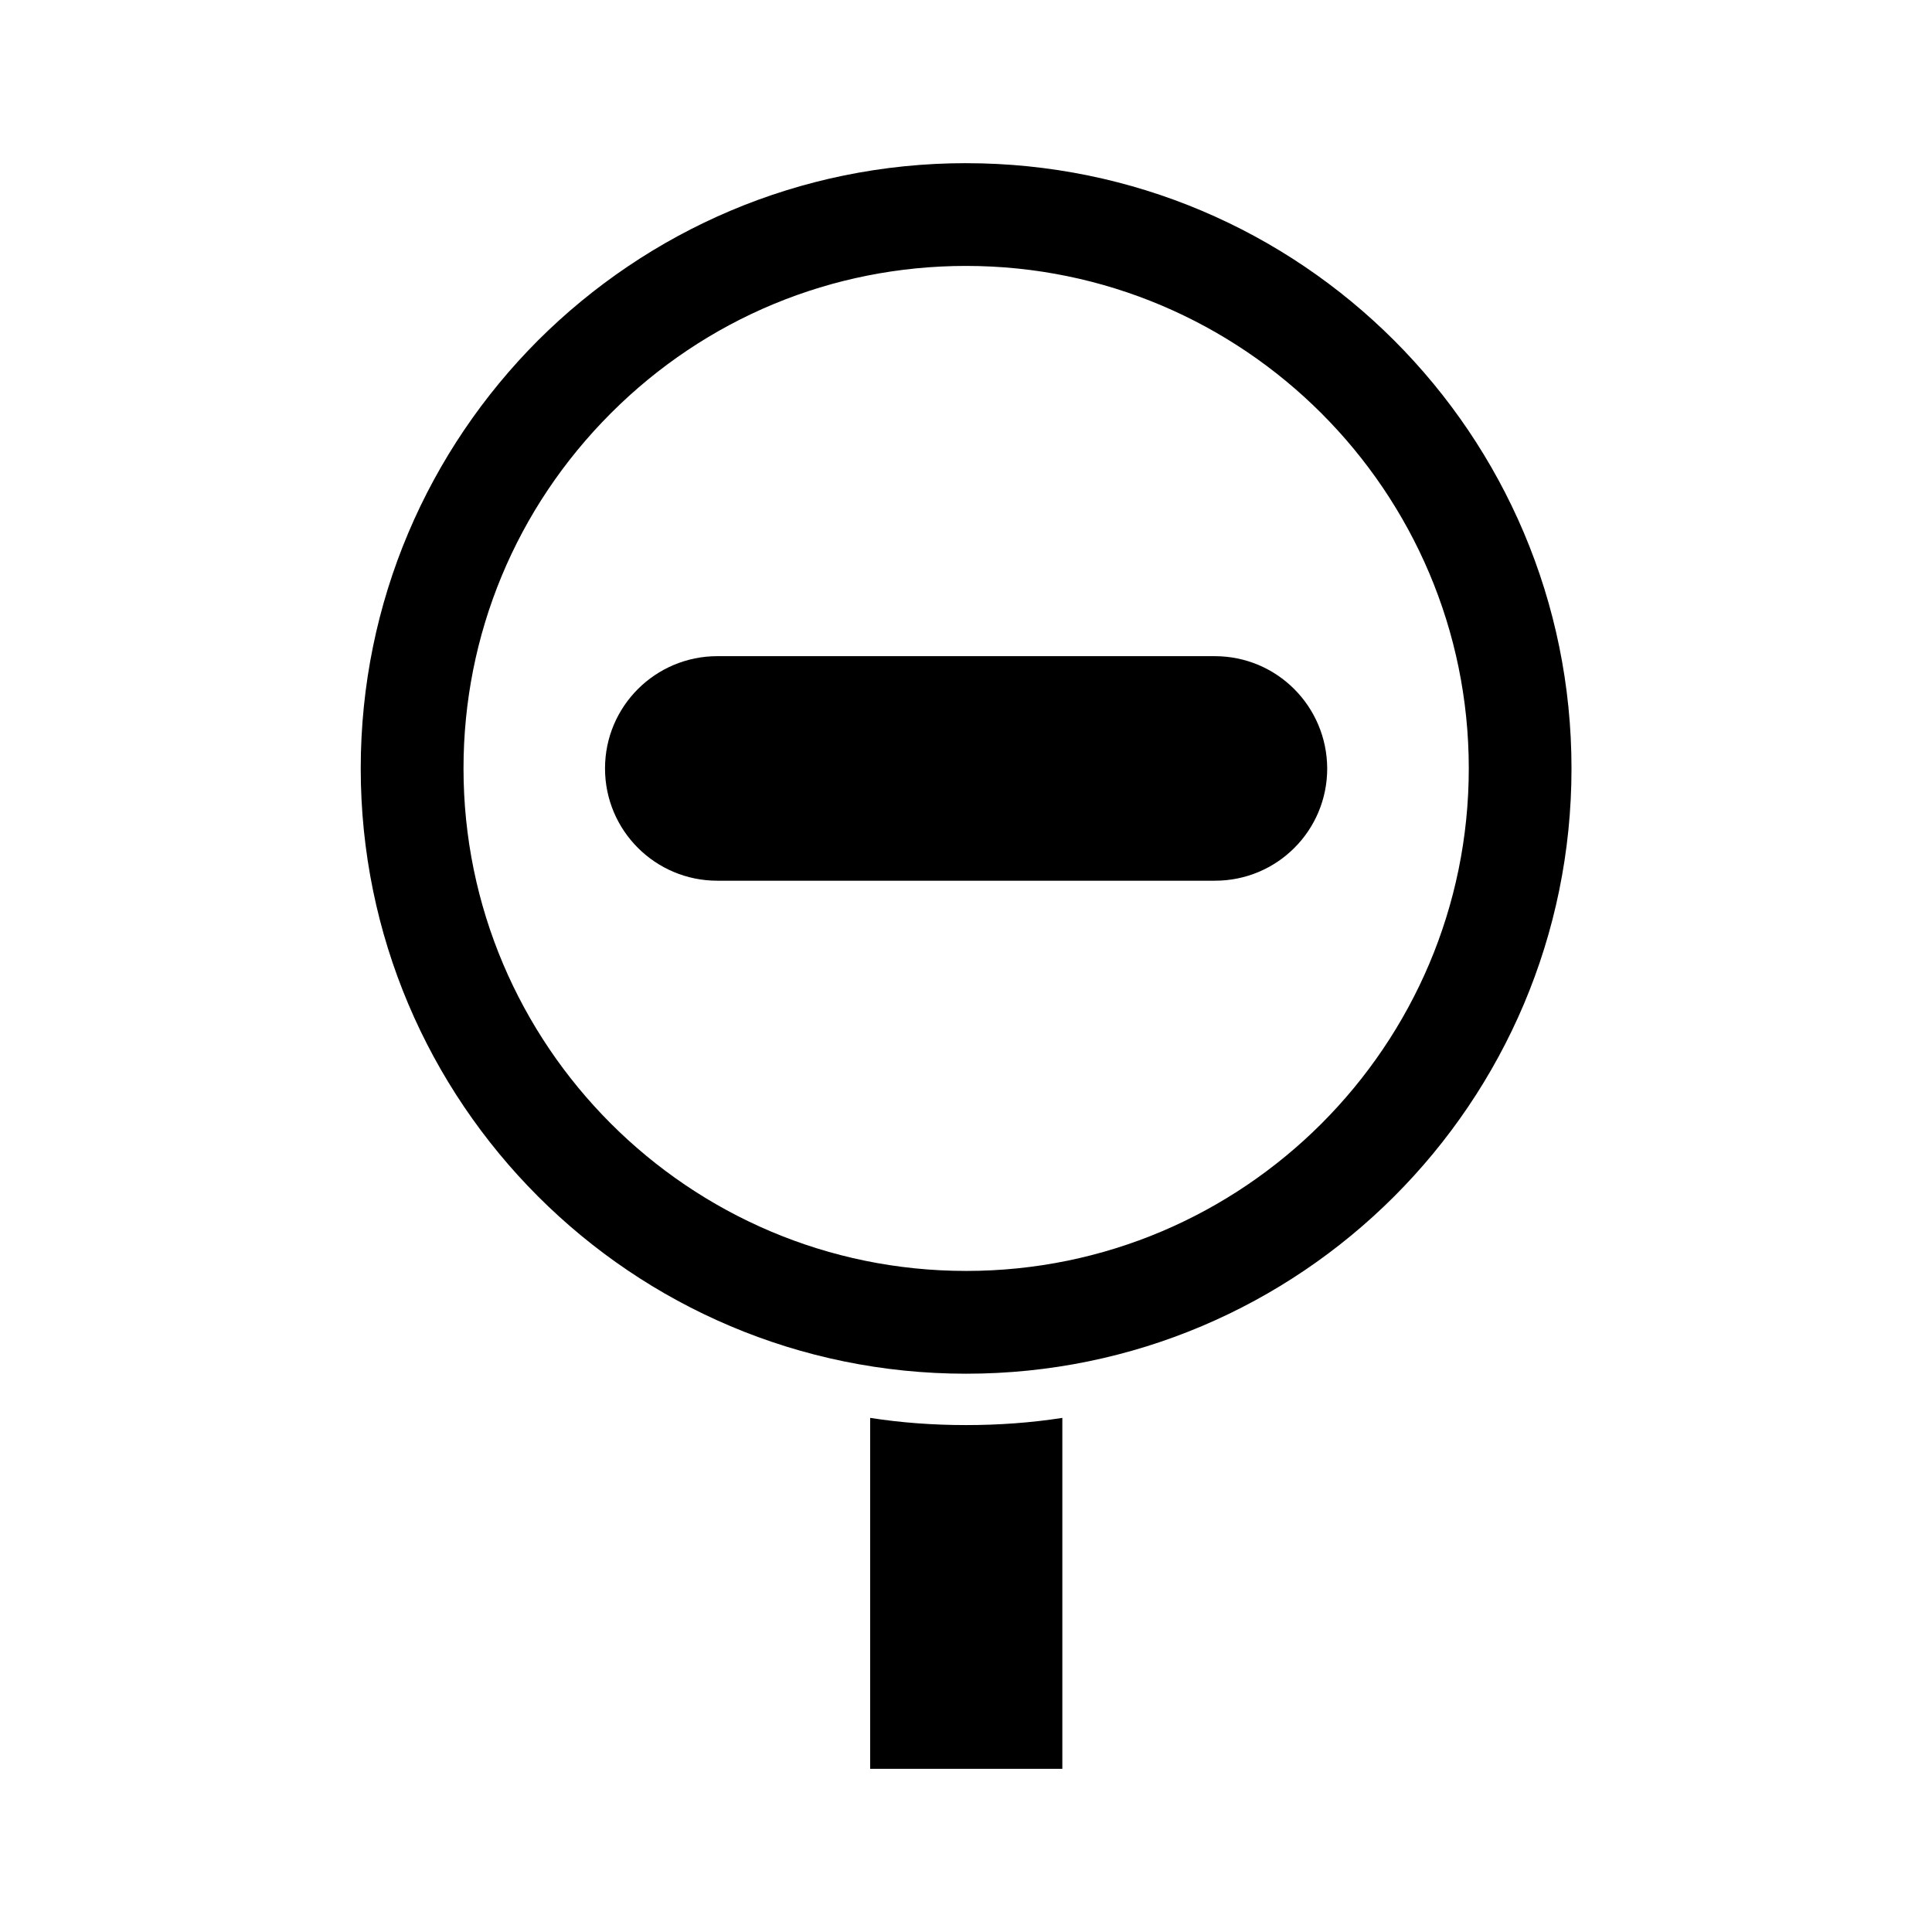
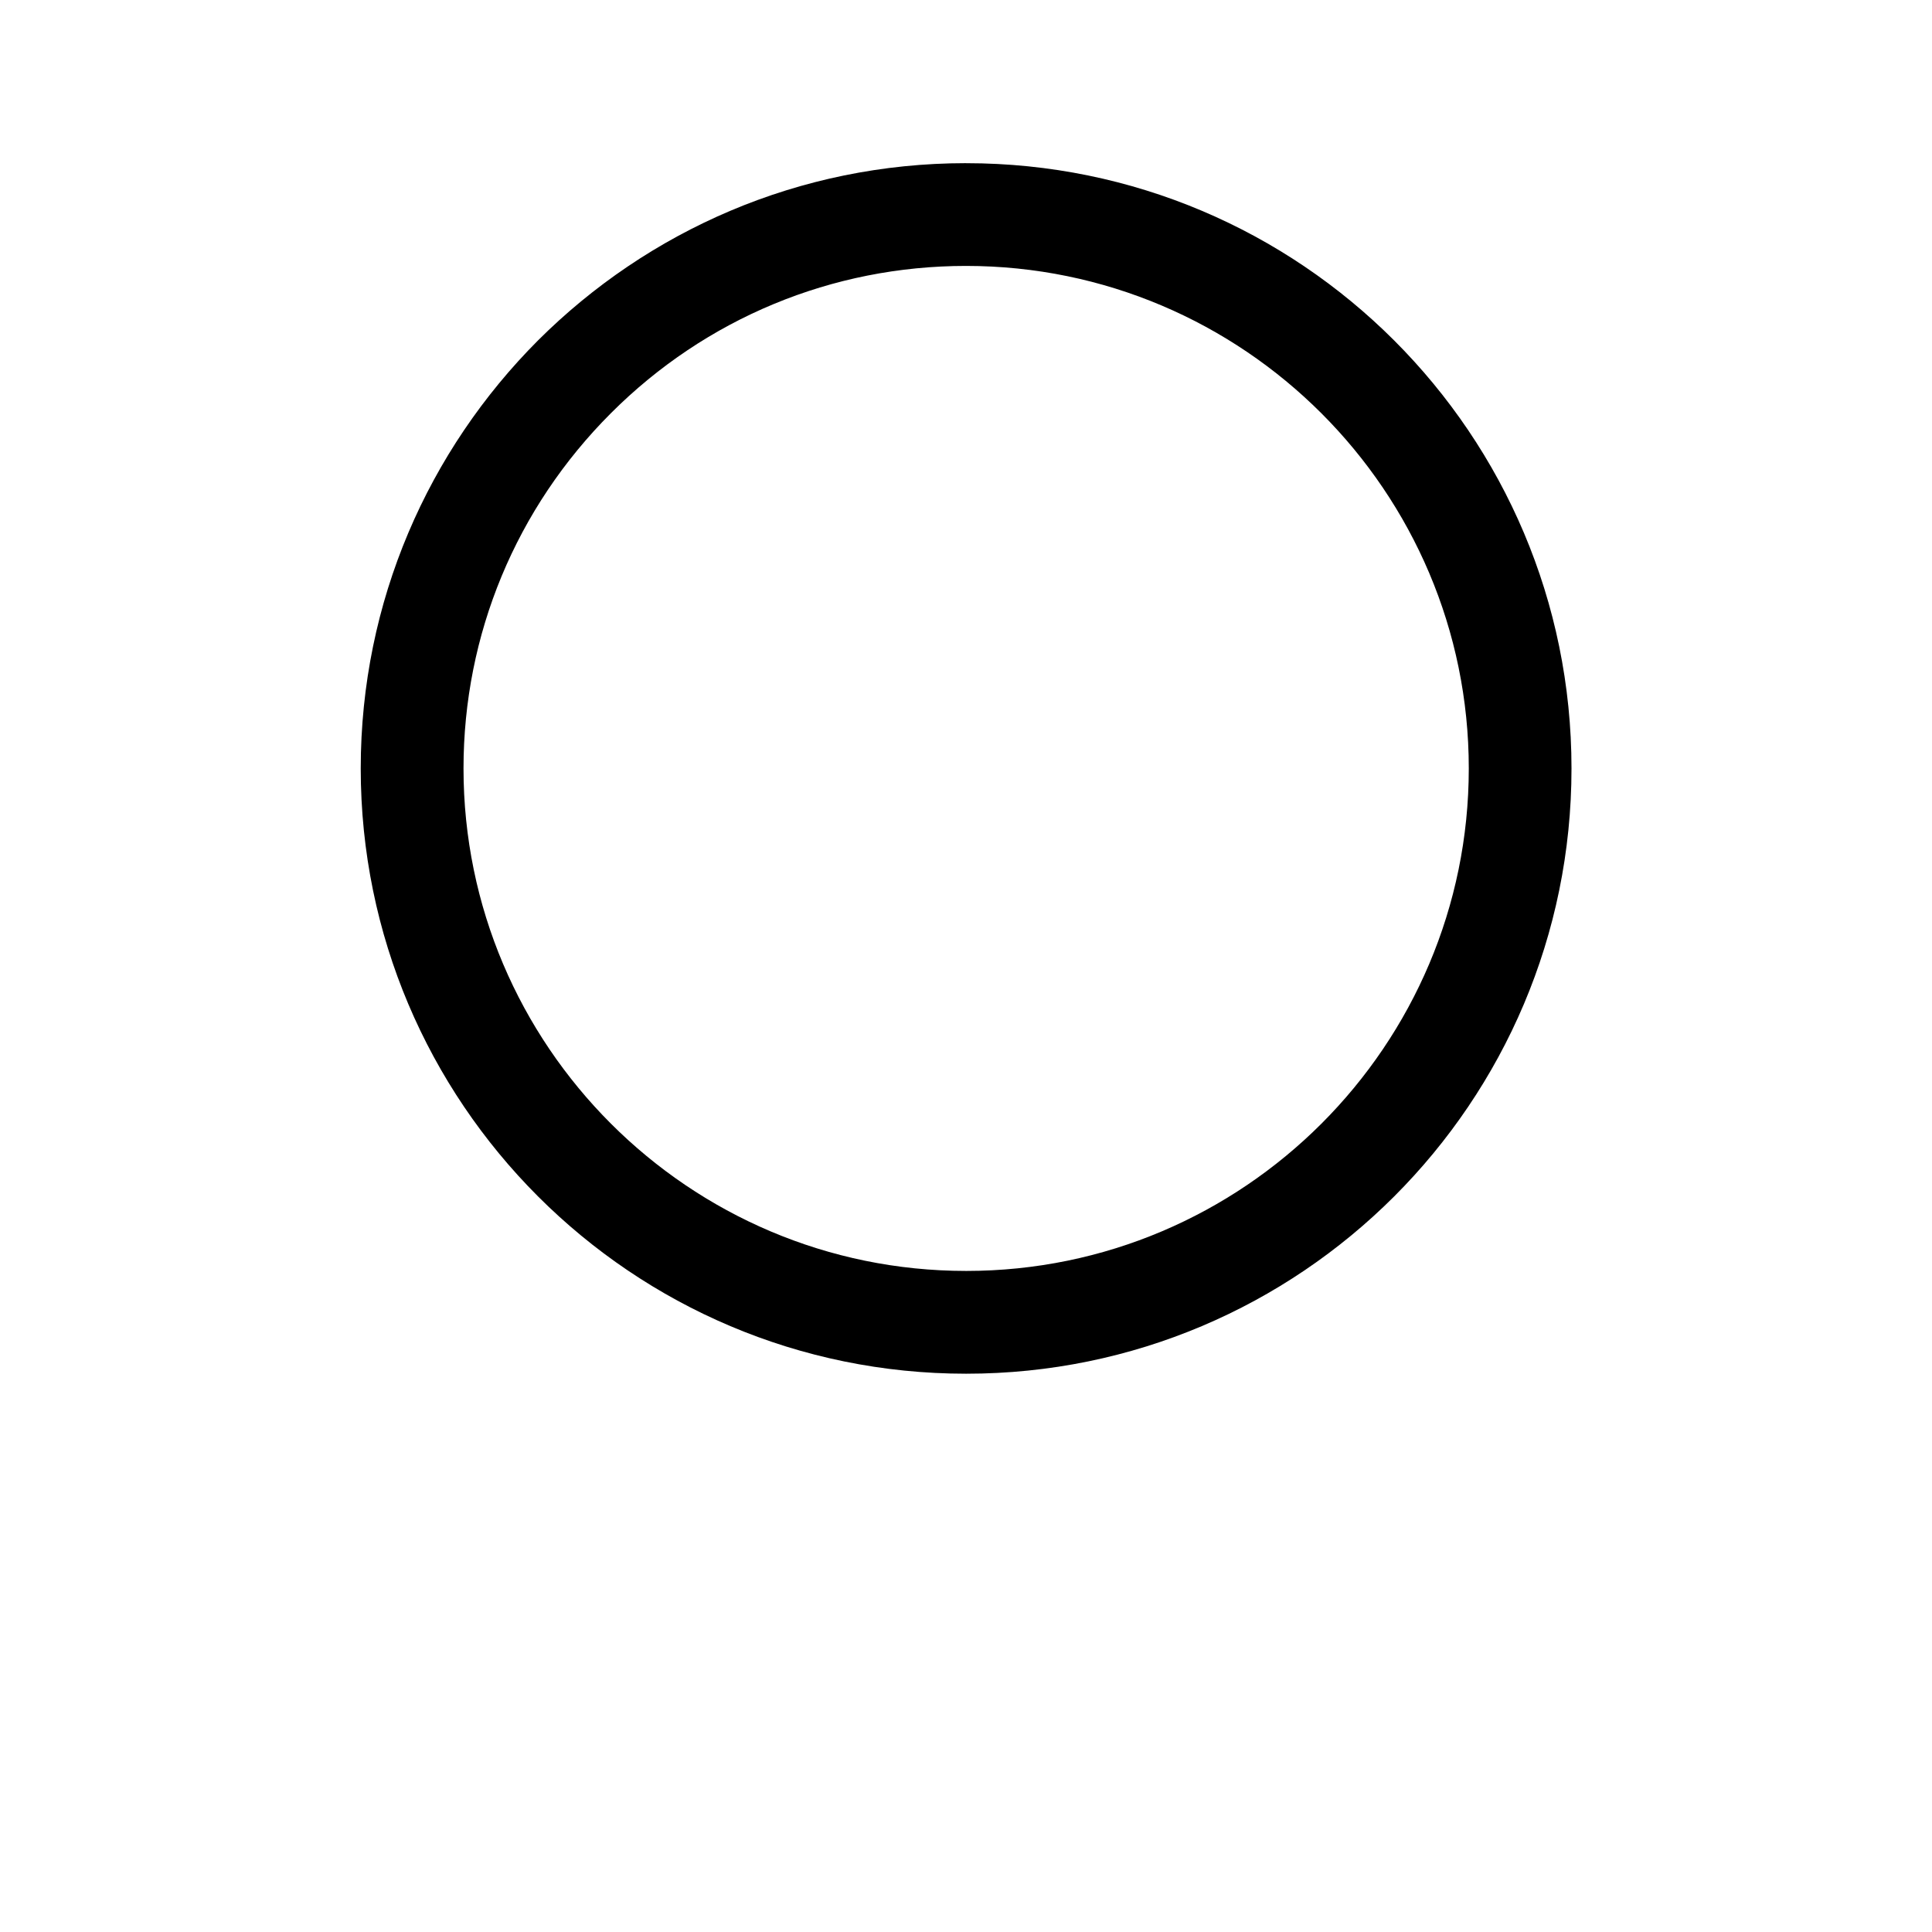
<svg xmlns="http://www.w3.org/2000/svg" fill="#000000" width="800px" height="800px" version="1.1" viewBox="144 144 512 512">
  <g>
    <path d="m400.07 187.24h-0.066c-44.32 0-84.355 17.973-113.43 46.977-29.004 29.07-46.977 69.105-46.977 113.43 0 88.574 71.828 160.4 160.4 160.4h0.066c88.574 0 160.4-71.828 160.4-160.4 0-88.578-71.828-160.4-160.4-160.4zm0 293.57h-0.066c-73.395 0-133.17-59.707-133.17-133.17 0-35.473 13.891-68.969 39.078-94.156 25.121-25.121 58.617-39.012 94.09-39.012 73.527 0 133.24 59.777 133.24 133.17-0.004 73.461-59.711 133.17-133.17 133.17z" />
-     <path d="m400 521.66c-8.645 0-17.09-0.613-25.395-1.906v93h50.926v-93c-8.305 1.293-16.816 1.906-25.461 1.906z" />
-     <path d="m465.9 317.89h-131.81c-8.168 0-15.66 3.336-21.039 8.715-5.379 5.379-8.715 12.801-8.715 21.039 0 16.477 13.344 29.754 29.754 29.754h131.88c16.477 0 29.754-13.277 29.754-29.754-0.07-16.41-13.277-29.754-29.82-29.754z" />
  </g>
</svg>